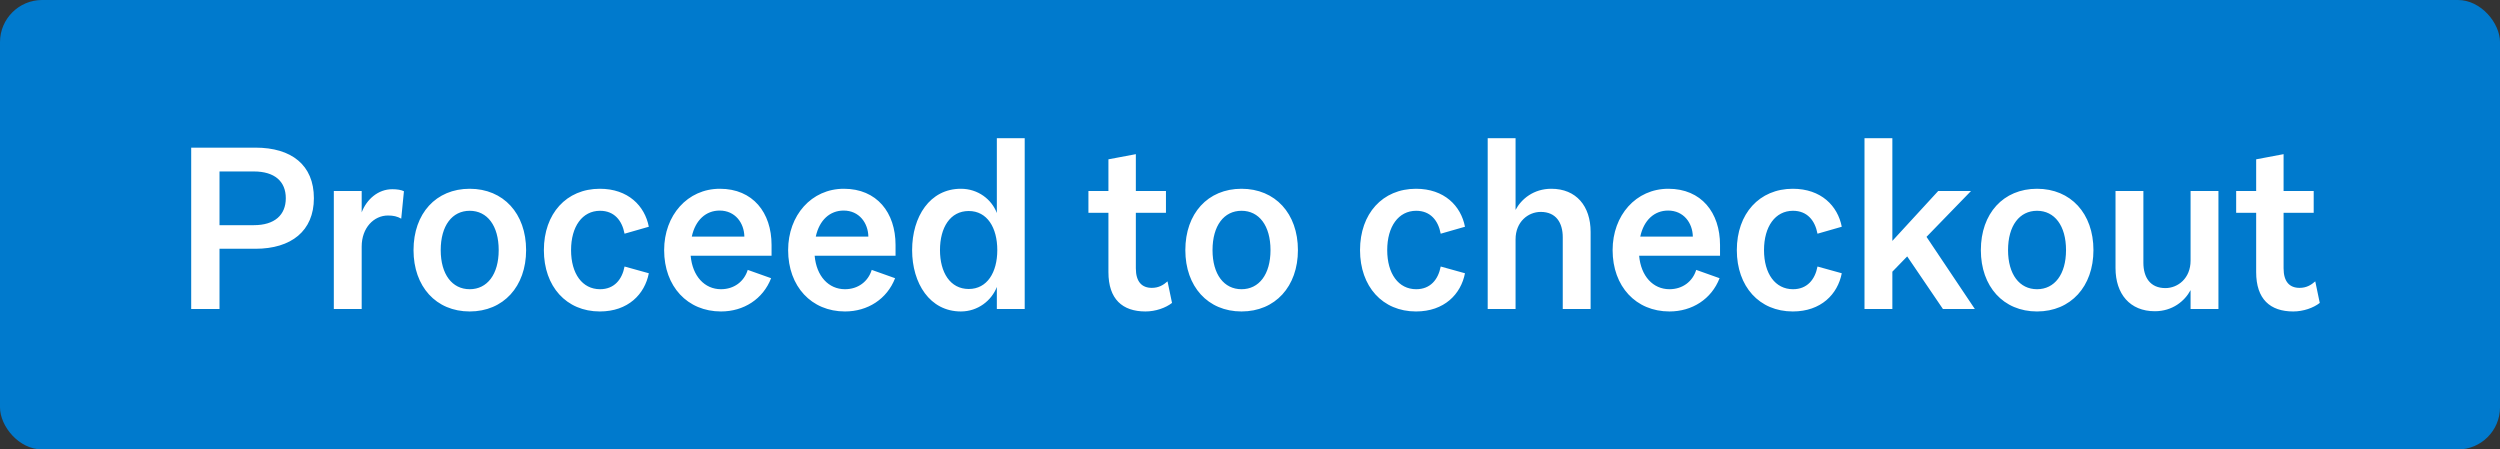
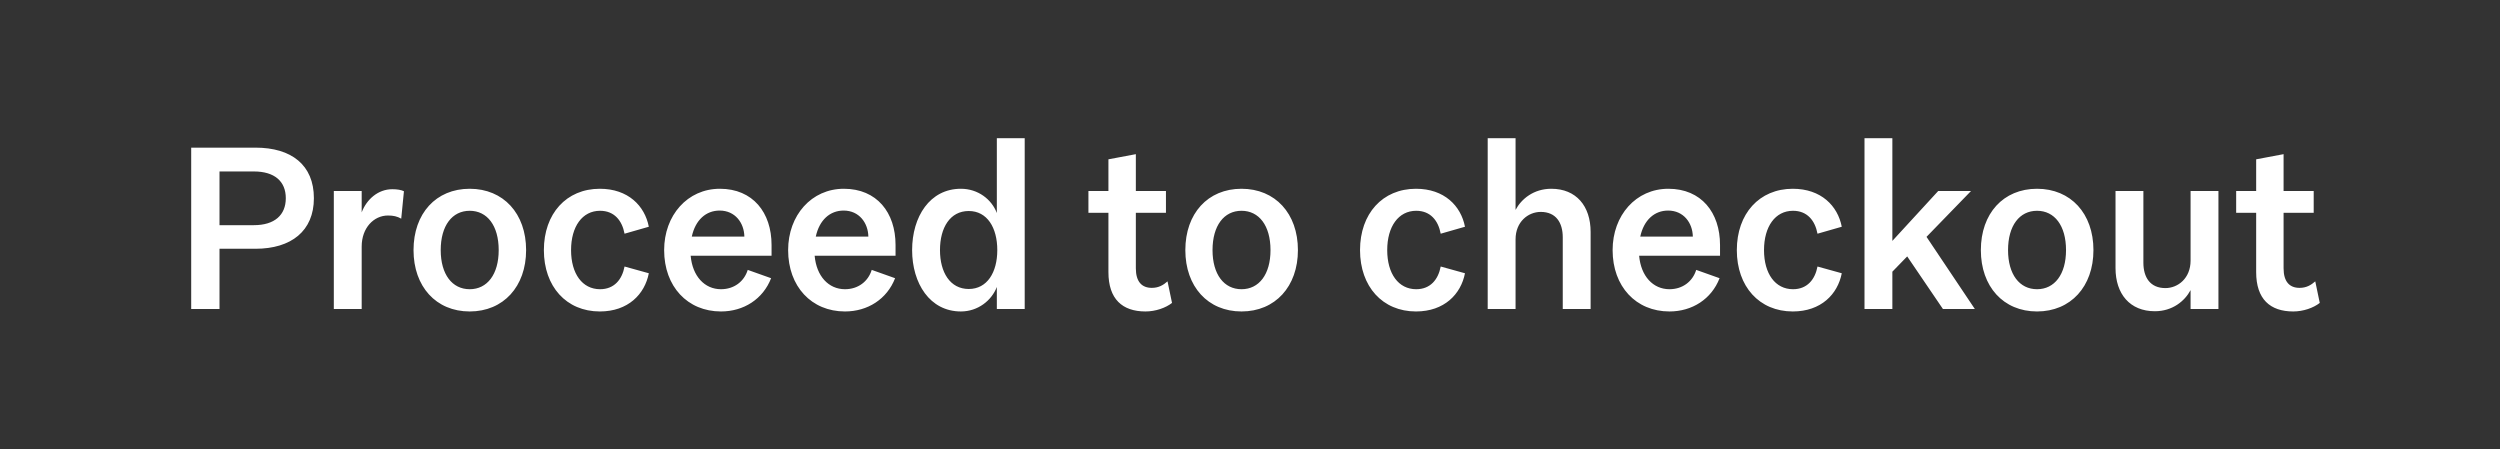
<svg xmlns="http://www.w3.org/2000/svg" width="178" height="32" viewBox="0 0 178 32" fill="none">
  <rect x="0" y="0" width="178" height="32" fill="#333333" stroke="none" />
-   <rect width="178" height="32" rx="3" fill="#007ACD" />
  <path d="M18.189 17.712C20.733 17.712 22.349 16.448 22.349 14.112C22.349 11.744 20.749 10.512 18.189 10.512H13.613V22H15.629V17.712H18.189ZM15.629 12.208H18.077C19.549 12.208 20.349 12.912 20.349 14.112C20.349 15.312 19.549 16.032 18.077 16.032H15.629V12.208ZM28.76 13.616C28.568 13.52 28.28 13.472 27.928 13.472C26.92 13.472 26.104 14.192 25.752 15.12V13.6H23.768V22H25.752V17.552C25.752 16.224 26.616 15.344 27.624 15.344C28.008 15.344 28.28 15.408 28.568 15.568L28.76 13.616ZM37.459 17.808C37.459 15.2 35.843 13.44 33.443 13.44C31.043 13.44 29.443 15.2 29.443 17.808C29.443 20.4 31.043 22.176 33.443 22.176C35.843 22.176 37.459 20.4 37.459 17.808ZM31.379 17.808C31.379 16.064 32.195 15.008 33.443 15.008C34.691 15.008 35.507 16.064 35.507 17.808C35.507 19.536 34.691 20.592 33.443 20.592C32.195 20.592 31.379 19.536 31.379 17.808ZM40.66 17.808C40.66 16.128 41.46 15.008 42.724 15.008C43.732 15.008 44.292 15.696 44.468 16.64L46.196 16.144C45.908 14.656 44.724 13.44 42.708 13.44C40.324 13.44 38.724 15.216 38.724 17.808C38.724 20.4 40.324 22.176 42.708 22.176C44.724 22.176 45.908 20.944 46.196 19.456L44.468 18.976C44.292 19.904 43.732 20.592 42.724 20.592C41.46 20.592 40.66 19.488 40.66 17.808ZM54.903 19.808L53.239 19.216C52.983 20.048 52.263 20.592 51.335 20.592C50.167 20.592 49.303 19.664 49.175 18.208H54.935V17.44C54.935 15.136 53.607 13.44 51.255 13.44C48.951 13.44 47.287 15.328 47.287 17.808C47.287 20.4 48.951 22.176 51.335 22.176C52.951 22.176 54.327 21.296 54.903 19.808ZM51.239 14.992C52.343 14.992 52.983 15.872 52.999 16.848H49.255C49.511 15.664 50.263 14.992 51.239 14.992ZM63.731 19.808L62.067 19.216C61.811 20.048 61.091 20.592 60.163 20.592C58.995 20.592 58.131 19.664 58.003 18.208H63.763V17.44C63.763 15.136 62.435 13.44 60.083 13.44C57.779 13.44 56.115 15.328 56.115 17.808C56.115 20.4 57.779 22.176 60.163 22.176C61.779 22.176 63.155 21.296 63.731 19.808ZM60.067 14.992C61.171 14.992 61.811 15.872 61.827 16.848H58.083C58.339 15.664 59.091 14.992 60.067 14.992ZM70.975 22H72.959V9.84H70.975V15.168C70.607 14.192 69.631 13.44 68.415 13.44C66.207 13.44 64.943 15.424 64.943 17.808C64.943 20.176 66.207 22.176 68.415 22.176C69.631 22.176 70.607 21.392 70.975 20.432V22ZM66.927 17.808C66.927 16.208 67.647 15.024 68.975 15.024C70.287 15.024 71.007 16.208 71.007 17.808C71.007 19.392 70.287 20.576 68.975 20.576C67.647 20.576 66.927 19.392 66.927 17.808ZM78.92 19.376C78.92 21.296 79.912 22.176 81.56 22.176C82.28 22.176 83 21.92 83.448 21.568L83.128 20.032C82.824 20.304 82.488 20.496 82.008 20.496C81.304 20.496 80.872 20.064 80.872 19.104V15.152H83.016V13.6H80.872V10.976L78.92 11.344V13.6H77.496V15.152H78.92V19.376ZM92.412 17.808C92.412 15.2 90.796 13.44 88.396 13.44C85.996 13.44 84.396 15.2 84.396 17.808C84.396 20.4 85.996 22.176 88.396 22.176C90.796 22.176 92.412 20.4 92.412 17.808ZM86.332 17.808C86.332 16.064 87.148 15.008 88.396 15.008C89.644 15.008 90.46 16.064 90.46 17.808C90.46 19.536 89.644 20.592 88.396 20.592C87.148 20.592 86.332 19.536 86.332 17.808ZM98.77 17.808C98.77 16.128 99.57 15.008 100.834 15.008C101.842 15.008 102.402 15.696 102.578 16.64L104.306 16.144C104.018 14.656 102.834 13.44 100.818 13.44C98.434 13.44 96.834 15.216 96.834 17.808C96.834 20.4 98.434 22.176 100.818 22.176C102.834 22.176 104.018 20.944 104.306 19.456L102.578 18.976C102.402 19.904 101.842 20.592 100.834 20.592C99.57 20.592 98.77 19.488 98.77 17.808ZM105.924 22H107.908V17.04C107.908 15.792 108.804 15.088 109.7 15.088C110.788 15.088 111.268 15.856 111.268 16.896V22H113.252V16.512C113.252 14.672 112.228 13.44 110.452 13.44C109.204 13.44 108.324 14.16 107.908 14.944V9.84H105.924V22ZM122.434 19.808L120.77 19.216C120.514 20.048 119.794 20.592 118.866 20.592C117.698 20.592 116.834 19.664 116.706 18.208H122.466V17.44C122.466 15.136 121.138 13.44 118.786 13.44C116.482 13.44 114.818 15.328 114.818 17.808C114.818 20.4 116.482 22.176 118.866 22.176C120.482 22.176 121.858 21.296 122.434 19.808ZM118.77 14.992C119.874 14.992 120.514 15.872 120.53 16.848H116.786C117.042 15.664 117.794 14.992 118.77 14.992ZM125.598 17.808C125.598 16.128 126.398 15.008 127.662 15.008C128.67 15.008 129.23 15.696 129.406 16.64L131.134 16.144C130.846 14.656 129.662 13.44 127.646 13.44C125.262 13.44 123.662 15.216 123.662 17.808C123.662 20.4 125.262 22.176 127.646 22.176C129.662 22.176 130.846 20.944 131.134 19.456L129.406 18.976C129.23 19.904 128.67 20.592 127.662 20.592C126.398 20.592 125.598 19.488 125.598 17.808ZM138.336 22H140.608L137.168 16.864L140.336 13.6H138L134.736 17.152V9.84H132.752V22H134.736V19.344L135.792 18.256L138.336 22ZM149.053 17.808C149.053 15.2 147.437 13.44 145.037 13.44C142.637 13.44 141.037 15.2 141.037 17.808C141.037 20.4 142.637 22.176 145.037 22.176C147.437 22.176 149.053 20.4 149.053 17.808ZM142.973 17.808C142.973 16.064 143.789 15.008 145.037 15.008C146.285 15.008 147.101 16.064 147.101 17.808C147.101 19.536 146.285 20.592 145.037 20.592C143.789 20.592 142.973 19.536 142.973 17.808ZM157.953 13.6H155.969V18.56C155.969 19.808 155.073 20.512 154.177 20.512C153.089 20.512 152.609 19.744 152.609 18.704V13.6H150.625V19.088C150.625 20.928 151.649 22.16 153.425 22.16C154.673 22.16 155.553 21.44 155.969 20.656V22H157.953V13.6ZM160.639 19.376C160.639 21.296 161.631 22.176 163.279 22.176C163.999 22.176 164.719 21.92 165.167 21.568L164.847 20.032C164.543 20.304 164.207 20.496 163.727 20.496C163.023 20.496 162.591 20.064 162.591 19.104V15.152H164.735V13.6H162.591V10.976L160.639 11.344V13.6H159.215V15.152H160.639V19.376Z" fill="white" />
</svg>